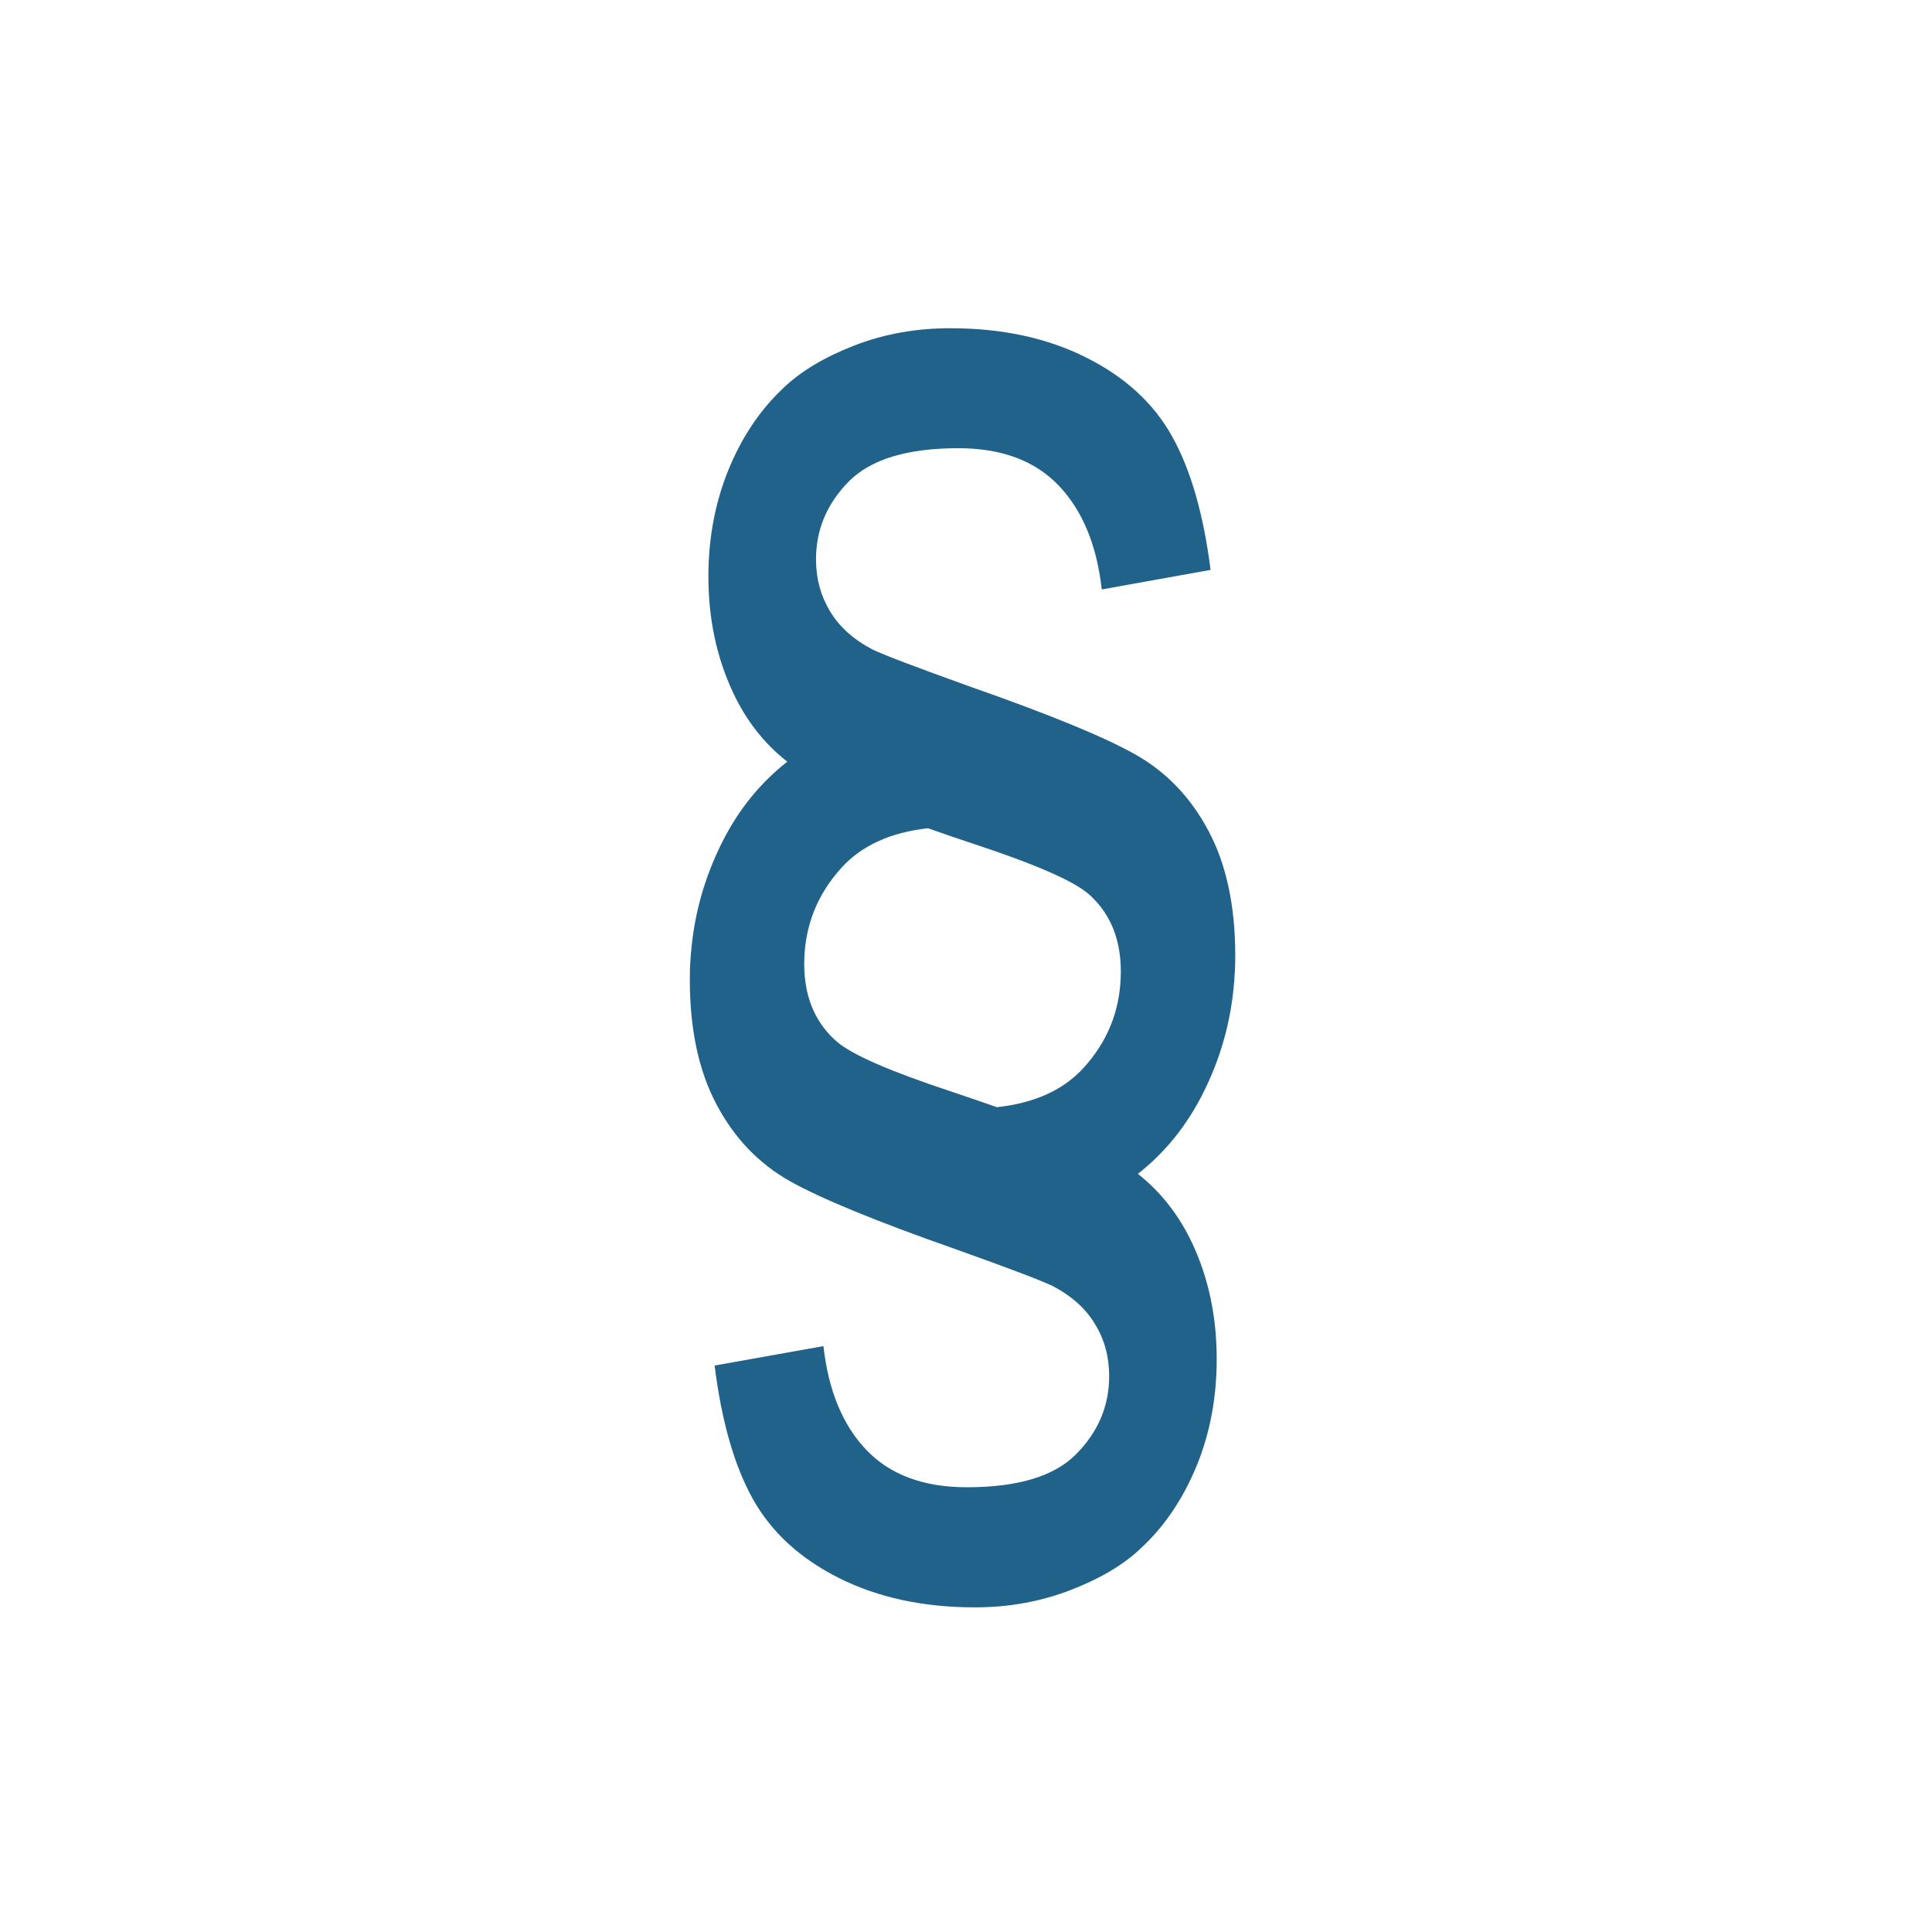
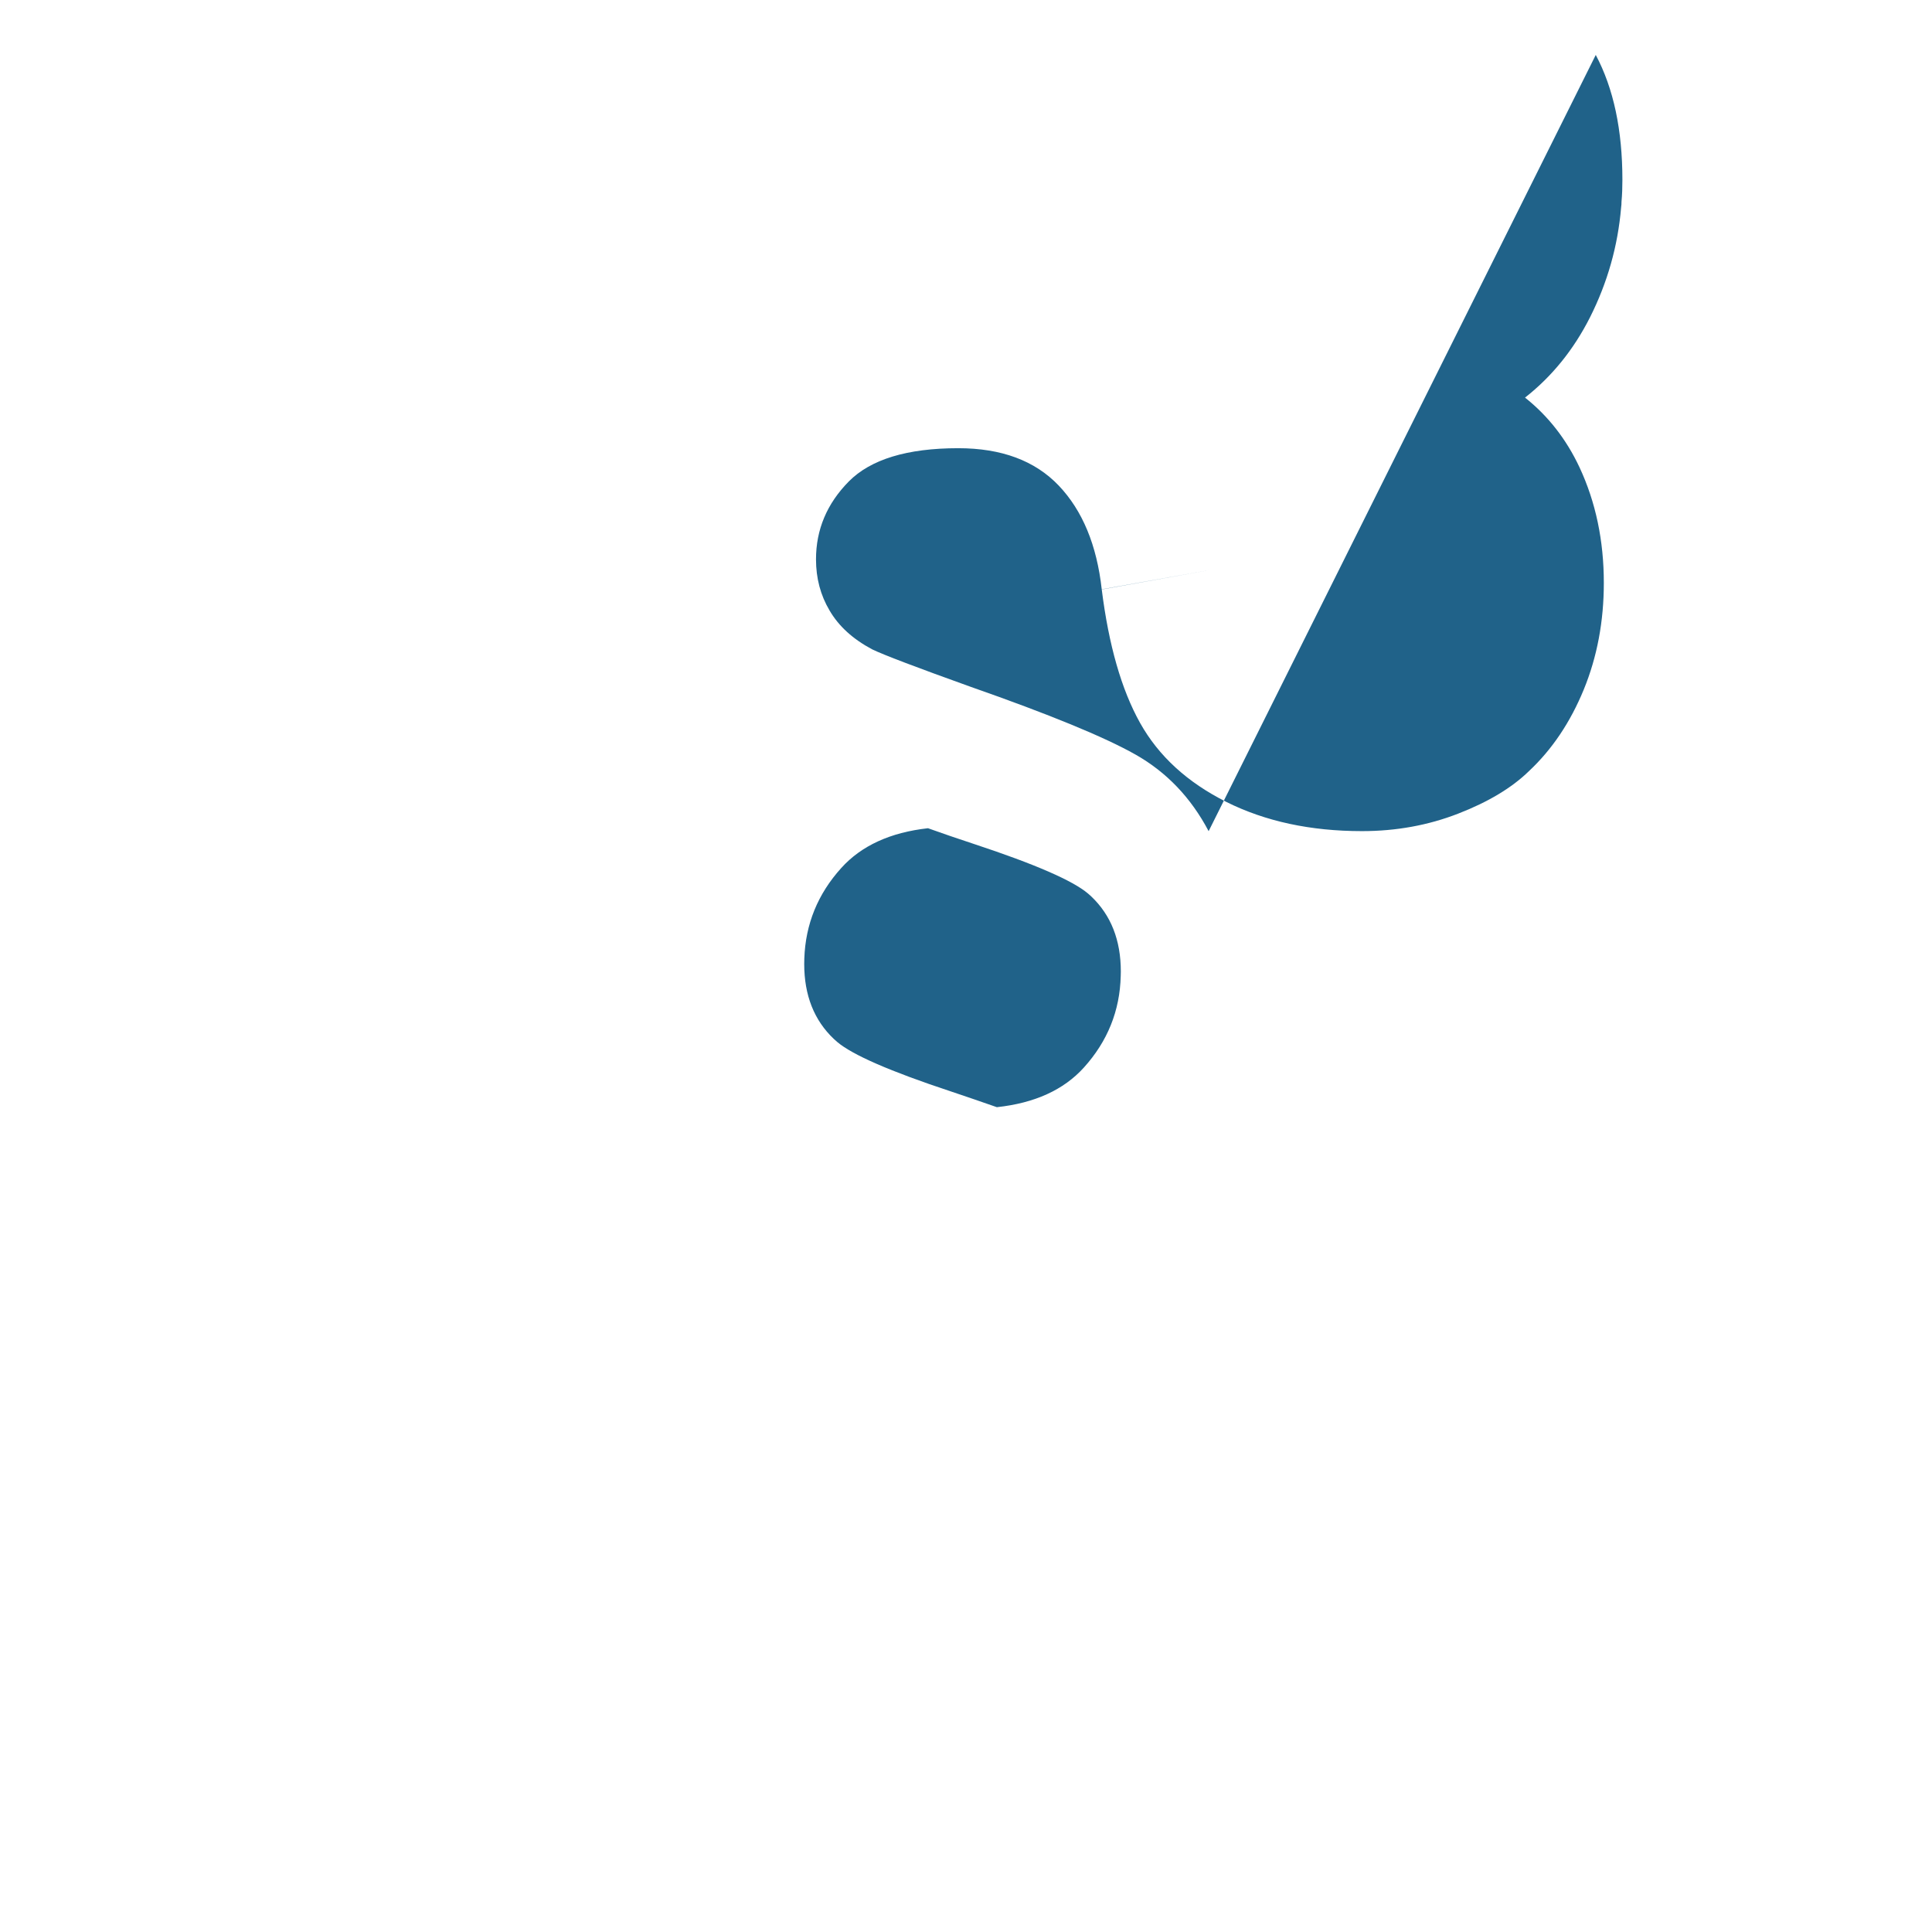
<svg xmlns="http://www.w3.org/2000/svg" id="Nachbau" viewBox="0 0 800 800">
  <defs>
    <style>
      .cls-1 {
        fill: #206289;
        stroke-width: 0px;
      }
    </style>
  </defs>
  <g id="G-0042_BUW_Icon_Gesetztestext">
    <g id="Paragraf">
-       <path class="cls-1" d="M500.47,344.17c-7.32-13.88-17.43-24.46-30.32-31.74-12.87-7.28-35.63-16.62-68.26-28.05-22.52-8.08-36.07-13.24-40.69-15.47-8.05-4.27-13.92-9.63-17.7-16.13-3.73-6.27-5.61-13.32-5.61-21.16,0-12.31,4.5-23.05,13.57-32.25,9.06-9.16,24.17-13.78,45.33-13.78,17.91,0,31.77,5.16,41.6,15.47,9.82,10.31,15.78,24.63,17.82,43.02l45.06-8.1c-2.92-23.06-8.22-41.46-15.9-55.23-7.65-13.78-19.57-24.71-35.7-32.75-16.12-8.11-34.89-12.09-56.22-12.09-14.16,0-27.43,2.39-39.82,7.2-12.4,4.84-22.13,10.7-29.33,17.63-9.55,8.97-17.12,20.23-22.66,33.78-5.51,13.55-8.31,28.28-8.31,44.18,0,17.47,3.38,33.41,10.12,47.87,5.43,11.69,12.93,21.28,22.54,28.83-11.2,8.8-20.19,19.88-26.89,33.2-7.24,14.4-11.59,29.6-12.93,45.52-.08.8-.19,1.55-.19,2.35-.26,2.97-.35,6-.35,9.07,0,20.63,3.69,37.87,11.04,51.73,7.32,13.9,17.44,24.48,30.33,31.78,12.89,7.24,35.66,16.62,68.23,28.05,22.54,8.04,36.13,13.2,40.71,15.45,8.04,4.22,13.96,9.61,17.69,16.1,3.78,6.25,5.65,13.33,5.65,21.2,0,12.3-4.53,23.02-13.61,32.22-9.01,9.2-24.13,13.77-45.29,13.77-17.94,0-31.82-5.15-41.64-15.46-9.81-10.27-15.73-24.63-17.77-42.98l-45.07,8.04c2.89,23.08,8.17,41.52,15.86,55.29,7.7,13.78,19.62,24.67,35.74,32.75,16.13,8.05,34.84,12.09,56.18,12.09,14.17,0,27.45-2.43,39.81-7.24,12.41-4.81,22.19-10.66,29.34-17.63,9.55-8.95,17.1-20.19,22.67-33.74,5.55-13.55,8.31-28.28,8.31-44.18,0-17.47-3.34-33.43-10.08-47.87-5.47-11.65-13-21.28-22.55-28.85,11.2-8.79,20.13-19.86,26.9-33.23,7.24-14.37,11.55-29.57,12.89-45.51.12-.77.16-1.57.16-2.35.27-2.99.37-6,.37-9.08,0-20.62-3.65-37.86-11.03-51.72ZM464.07,404.12c-.35,14.44-5.47,27.1-15.28,37.95-8.36,9.24-20.36,14.7-36.01,16.39-5.94-2.08-12.29-4.26-19.06-6.53-25.12-8.31-40.79-15.14-47.1-20.52-.46-.42-.89-.81-1.34-1.2-8.17-7.73-12.27-18.09-12.27-31.04,0-.74,0-1.5.04-2.25.49-14.31,5.61-26.81,15.34-37.55,8.31-9.2,20.32-14.69,35.87-16.42,5.96,2.15,12.35,4.31,19.2,6.58,25.05,8.27,40.79,15.12,47.1,20.5.45.39.89.81,1.34,1.2,8.13,7.73,12.21,18.08,12.21,31.06,0,.64,0,1.19-.04,1.83Z" />
+       <path class="cls-1" d="M500.47,344.17c-7.32-13.88-17.43-24.46-30.32-31.74-12.87-7.28-35.63-16.62-68.26-28.05-22.52-8.08-36.07-13.24-40.69-15.47-8.05-4.27-13.92-9.63-17.7-16.13-3.73-6.27-5.61-13.32-5.61-21.16,0-12.31,4.5-23.05,13.57-32.25,9.06-9.16,24.17-13.78,45.33-13.78,17.91,0,31.77,5.16,41.6,15.47,9.82,10.31,15.78,24.63,17.82,43.02l45.06-8.1l-45.07,8.04c2.89,23.08,8.17,41.52,15.86,55.29,7.7,13.78,19.62,24.67,35.74,32.75,16.13,8.05,34.84,12.09,56.18,12.09,14.17,0,27.45-2.43,39.81-7.24,12.41-4.81,22.19-10.66,29.34-17.63,9.55-8.95,17.1-20.19,22.67-33.74,5.55-13.55,8.31-28.28,8.31-44.18,0-17.47-3.34-33.43-10.08-47.87-5.47-11.65-13-21.28-22.55-28.85,11.2-8.79,20.13-19.86,26.9-33.23,7.24-14.37,11.55-29.57,12.89-45.51.12-.77.16-1.57.16-2.35.27-2.99.37-6,.37-9.08,0-20.62-3.65-37.86-11.03-51.72ZM464.07,404.12c-.35,14.44-5.47,27.1-15.28,37.95-8.36,9.24-20.36,14.7-36.01,16.39-5.94-2.08-12.29-4.26-19.06-6.53-25.12-8.31-40.79-15.14-47.1-20.52-.46-.42-.89-.81-1.34-1.2-8.17-7.73-12.27-18.09-12.27-31.04,0-.74,0-1.5.04-2.25.49-14.31,5.61-26.81,15.34-37.55,8.31-9.2,20.32-14.69,35.87-16.42,5.96,2.15,12.35,4.31,19.2,6.58,25.05,8.27,40.79,15.12,47.1,20.5.45.39.89.81,1.34,1.2,8.13,7.73,12.21,18.08,12.21,31.06,0,.64,0,1.19-.04,1.83Z" />
    </g>
  </g>
</svg>